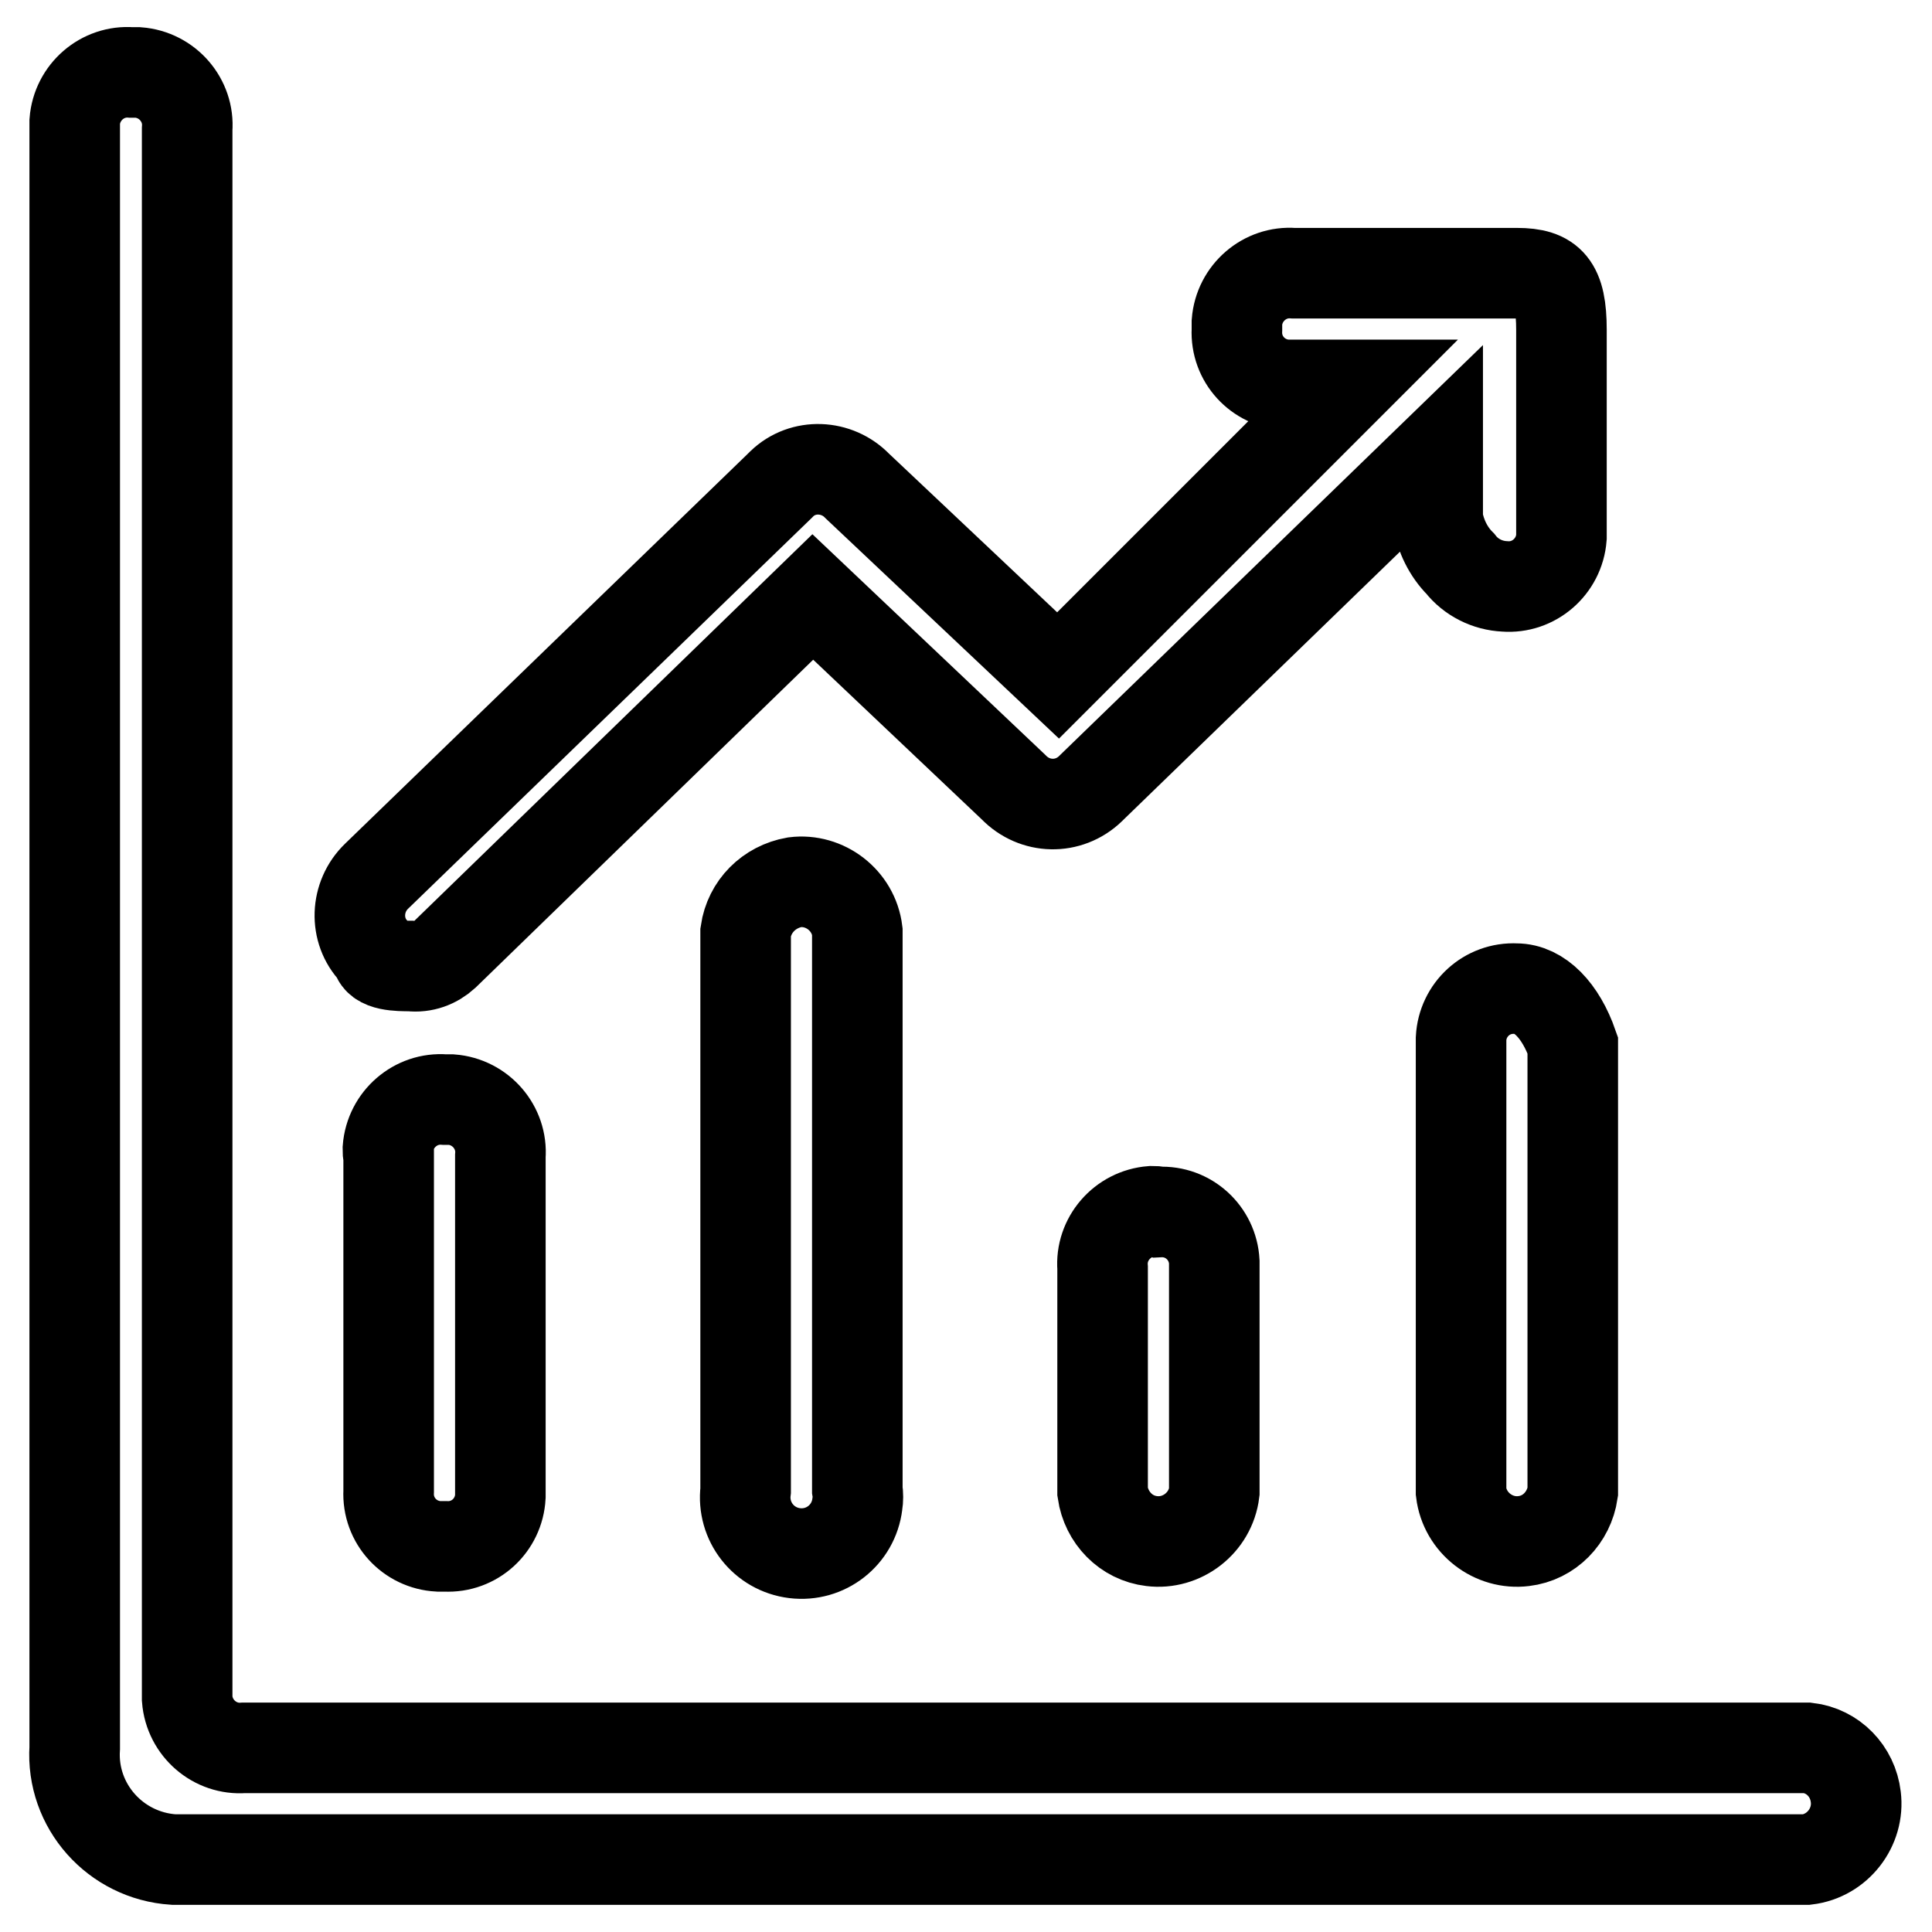
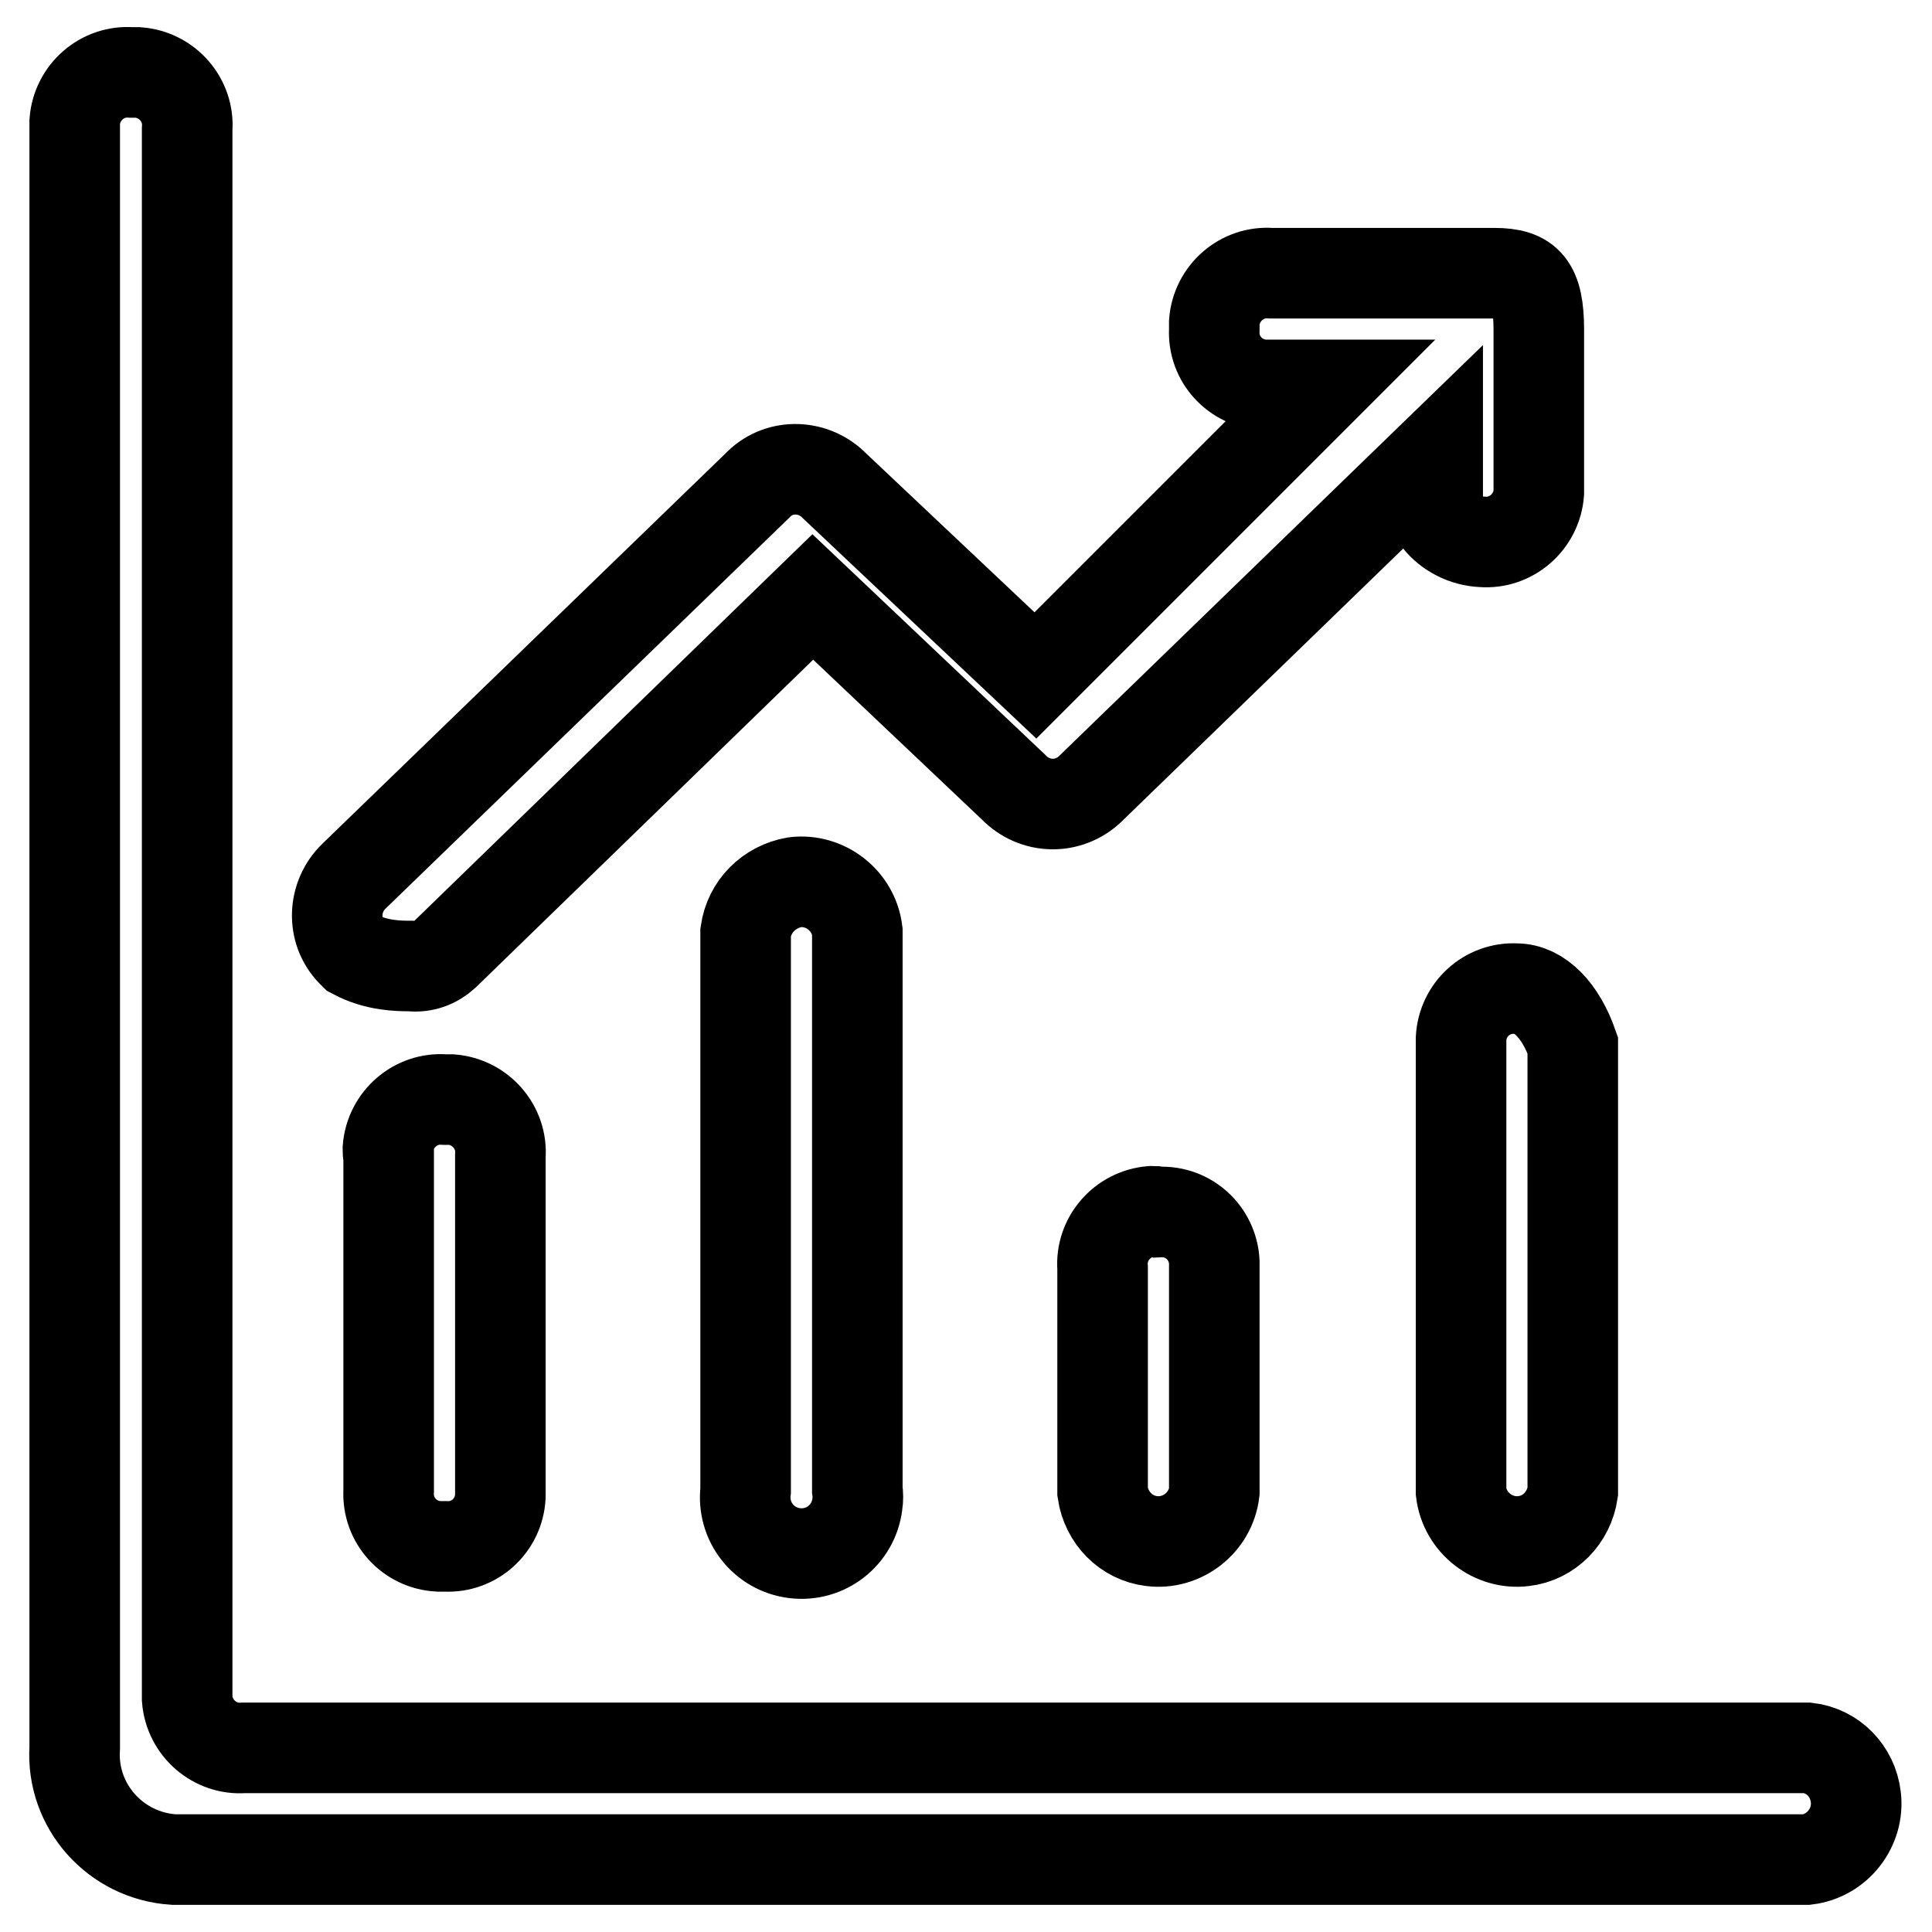
<svg xmlns="http://www.w3.org/2000/svg" version="1.1" x="0px" y="0px" viewBox="0 0 256 256" enable-background="new 0 0 256 256" xml:space="preserve">
  <g>
-     <path stroke-width="12" fill-opacity="0" stroke="#000000" d="M153.6,160.6c3.9-0.2,7.1,2.8,7.3,6.6c0,0.3,0,0.6,0,0.9v29.6c-0.5,4.1-4.3,7-8.3,6.5 c-3.4-0.4-6-3.1-6.5-6.5V168c-0.3-3.8,2.6-7.2,6.5-7.5C153,160.5,153.3,160.5,153.6,160.6z M54.4,128c1.7,0.2,3.3-0.4,4.5-1.5 l48.8-47.4l26.6,25.2c2.8,2.9,7.3,3,10.2,0.2c0.1-0.1,0.1-0.1,0.2-0.2l45.8-44.4v8.9c0.4,2.2,1.4,4.3,3,5.9c1.4,1.8,3.6,2.9,5.9,3 c3.8,0.3,7.2-2.6,7.5-6.5c0-0.3,0-0.7,0-1V43.7c0-5.9-1.5-7.5-5.9-7.5h-29.6c-3.8-0.3-7.2,2.6-7.5,6.5c0,0.3,0,0.7,0,1 c-0.2,3.9,2.8,7.1,6.6,7.3c0.3,0,0.6,0,0.9,0h7.3l-38.5,38.5l-26.6-25.1c-2.7-2.8-7.2-3-10-0.3c-0.1,0.1-0.2,0.2-0.3,0.3 l-53.4,51.7c-2.8,2.7-3,7.2-0.3,10c0.1,0.1,0.2,0.2,0.3,0.3C49.9,128,52.9,128,54.4,128z M200.9,131c-3.9-0.2-7.1,2.8-7.3,6.6 c0,0.3,0,0.6,0,0.9v59.2c0.5,4.1,4.3,7,8.3,6.5c3.4-0.4,6-3.1,6.5-6.5v-59.2C206.8,133.9,204,131,200.9,131z M98.8,123.5v74 c-0.5,4.1,2.4,7.8,6.5,8.3c4.1,0.5,7.8-2.4,8.3-6.5c0.1-0.6,0.1-1.3,0-1.9v-74c-0.5-4.1-4.3-7-8.3-6.5 C101.9,117.5,99.3,120.1,98.8,123.5L98.8,123.5z M239.5,231.6H32.3c-3.8,0.3-7.2-2.6-7.5-6.5c0-0.3,0-0.7,0-1V17.1 c0.3-3.8-2.6-7.2-6.5-7.5c-0.3,0-0.6,0-0.9,0c-3.8-0.3-7.2,2.6-7.5,6.5c0,0.3,0,0.7,0,1v214.5c-0.5,7.7,5.4,14.3,13.1,14.8 c0.6,0,1.1,0,1.7,0h214.7c4.1-0.5,7-4.3,6.5-8.3C245.5,234.7,242.9,232,239.5,231.6L239.5,231.6z M51.5,153.2v44.4 c-0.2,3.9,2.8,7.1,6.6,7.3c0.3,0,0.6,0,0.9,0c3.9,0.2,7.1-2.8,7.3-6.6c0-0.2,0-0.5,0-0.7v-44.4c0.3-3.8-2.6-7.2-6.5-7.5 c-0.3,0-0.6,0-0.9,0c-3.8-0.3-7.2,2.6-7.5,6.5C51.4,152.6,51.4,152.9,51.5,153.2z" />
+     <path stroke-width="12" fill-opacity="0" stroke="#000000" d="M153.6,160.6c3.9-0.2,7.1,2.8,7.3,6.6c0,0.3,0,0.6,0,0.9v29.6c-0.5,4.1-4.3,7-8.3,6.5 c-3.4-0.4-6-3.1-6.5-6.5V168c-0.3-3.8,2.6-7.2,6.5-7.5C153,160.5,153.3,160.5,153.6,160.6z M54.4,128c1.7,0.2,3.3-0.4,4.5-1.5 l48.8-47.4l26.6,25.2c2.8,2.9,7.3,3,10.2,0.2c0.1-0.1,0.1-0.1,0.2-0.2l45.8-44.4v8.9c1.4,1.8,3.6,2.9,5.9,3 c3.8,0.3,7.2-2.6,7.5-6.5c0-0.3,0-0.7,0-1V43.7c0-5.9-1.5-7.5-5.9-7.5h-29.6c-3.8-0.3-7.2,2.6-7.5,6.5c0,0.3,0,0.7,0,1 c-0.2,3.9,2.8,7.1,6.6,7.3c0.3,0,0.6,0,0.9,0h7.3l-38.5,38.5l-26.6-25.1c-2.7-2.8-7.2-3-10-0.3c-0.1,0.1-0.2,0.2-0.3,0.3 l-53.4,51.7c-2.8,2.7-3,7.2-0.3,10c0.1,0.1,0.2,0.2,0.3,0.3C49.9,128,52.9,128,54.4,128z M200.9,131c-3.9-0.2-7.1,2.8-7.3,6.6 c0,0.3,0,0.6,0,0.9v59.2c0.5,4.1,4.3,7,8.3,6.5c3.4-0.4,6-3.1,6.5-6.5v-59.2C206.8,133.9,204,131,200.9,131z M98.8,123.5v74 c-0.5,4.1,2.4,7.8,6.5,8.3c4.1,0.5,7.8-2.4,8.3-6.5c0.1-0.6,0.1-1.3,0-1.9v-74c-0.5-4.1-4.3-7-8.3-6.5 C101.9,117.5,99.3,120.1,98.8,123.5L98.8,123.5z M239.5,231.6H32.3c-3.8,0.3-7.2-2.6-7.5-6.5c0-0.3,0-0.7,0-1V17.1 c0.3-3.8-2.6-7.2-6.5-7.5c-0.3,0-0.6,0-0.9,0c-3.8-0.3-7.2,2.6-7.5,6.5c0,0.3,0,0.7,0,1v214.5c-0.5,7.7,5.4,14.3,13.1,14.8 c0.6,0,1.1,0,1.7,0h214.7c4.1-0.5,7-4.3,6.5-8.3C245.5,234.7,242.9,232,239.5,231.6L239.5,231.6z M51.5,153.2v44.4 c-0.2,3.9,2.8,7.1,6.6,7.3c0.3,0,0.6,0,0.9,0c3.9,0.2,7.1-2.8,7.3-6.6c0-0.2,0-0.5,0-0.7v-44.4c0.3-3.8-2.6-7.2-6.5-7.5 c-0.3,0-0.6,0-0.9,0c-3.8-0.3-7.2,2.6-7.5,6.5C51.4,152.6,51.4,152.9,51.5,153.2z" />
  </g>
</svg>